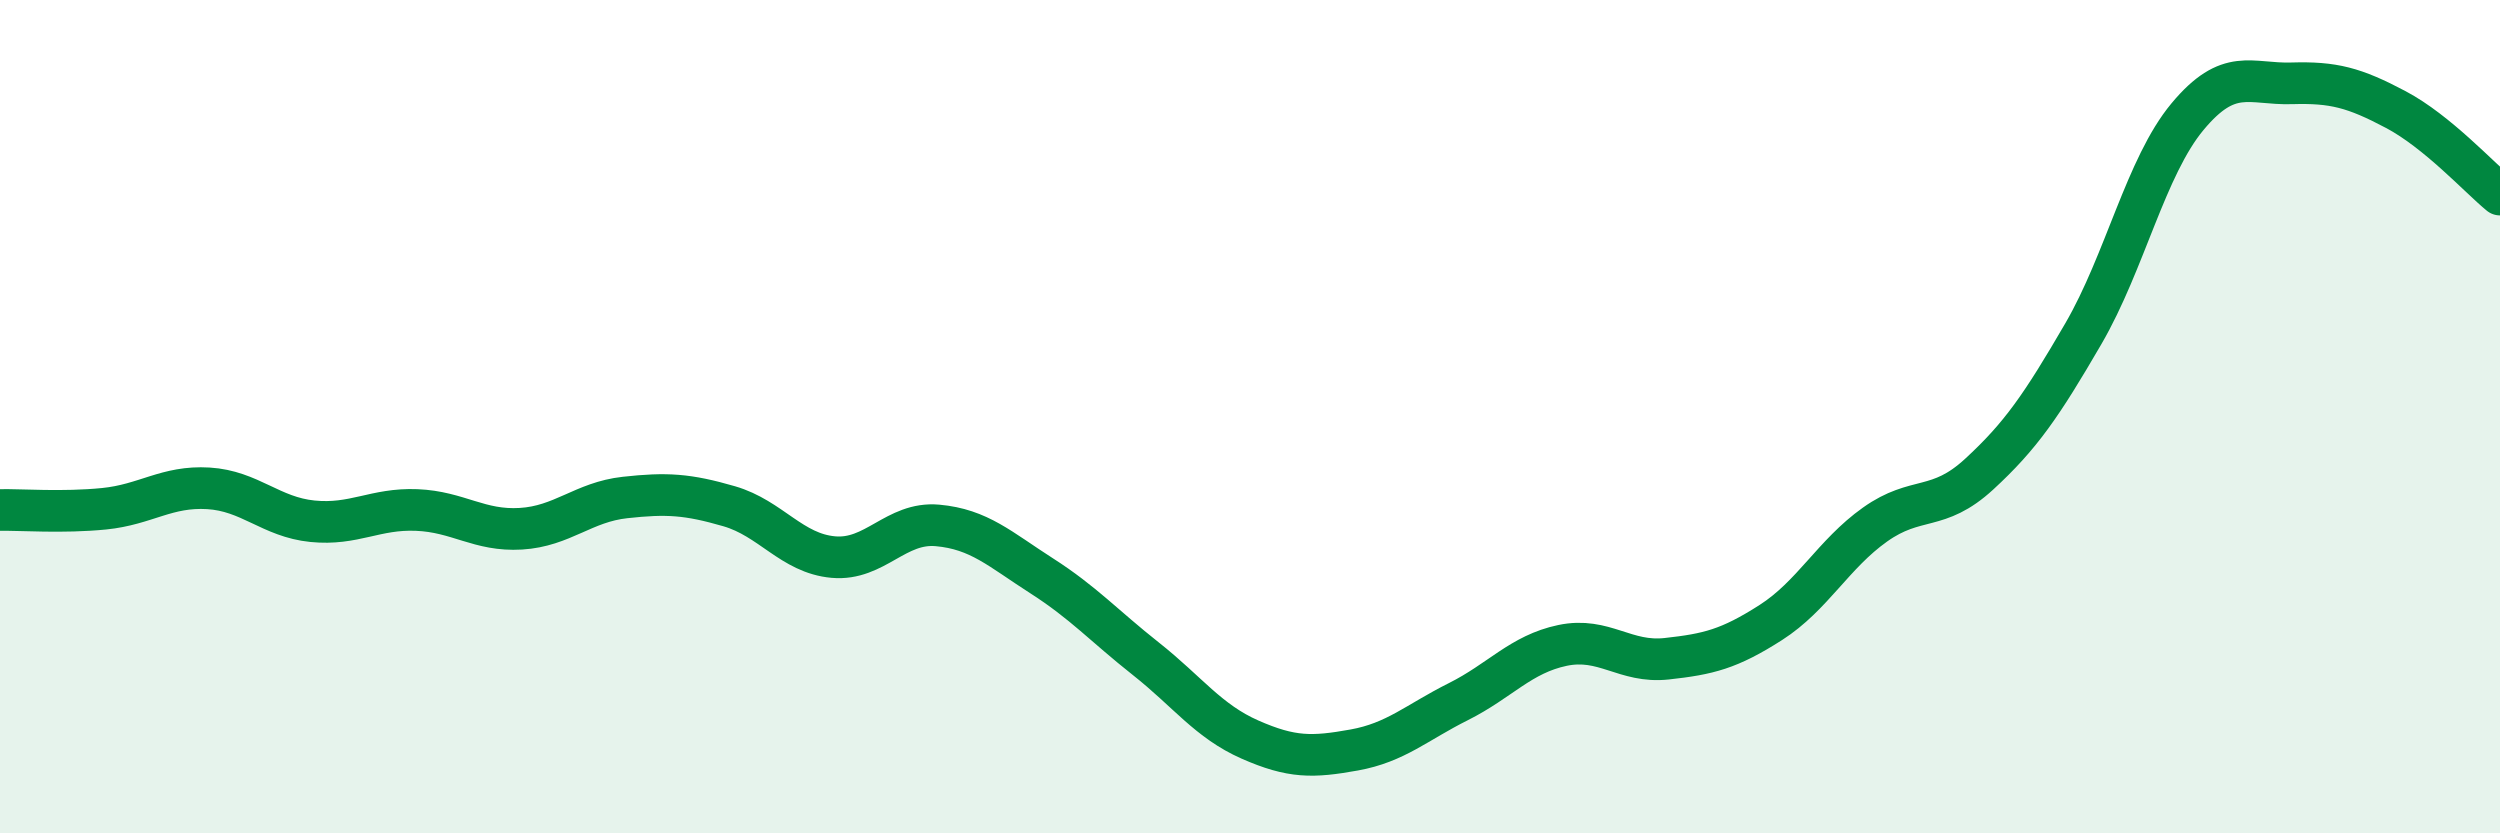
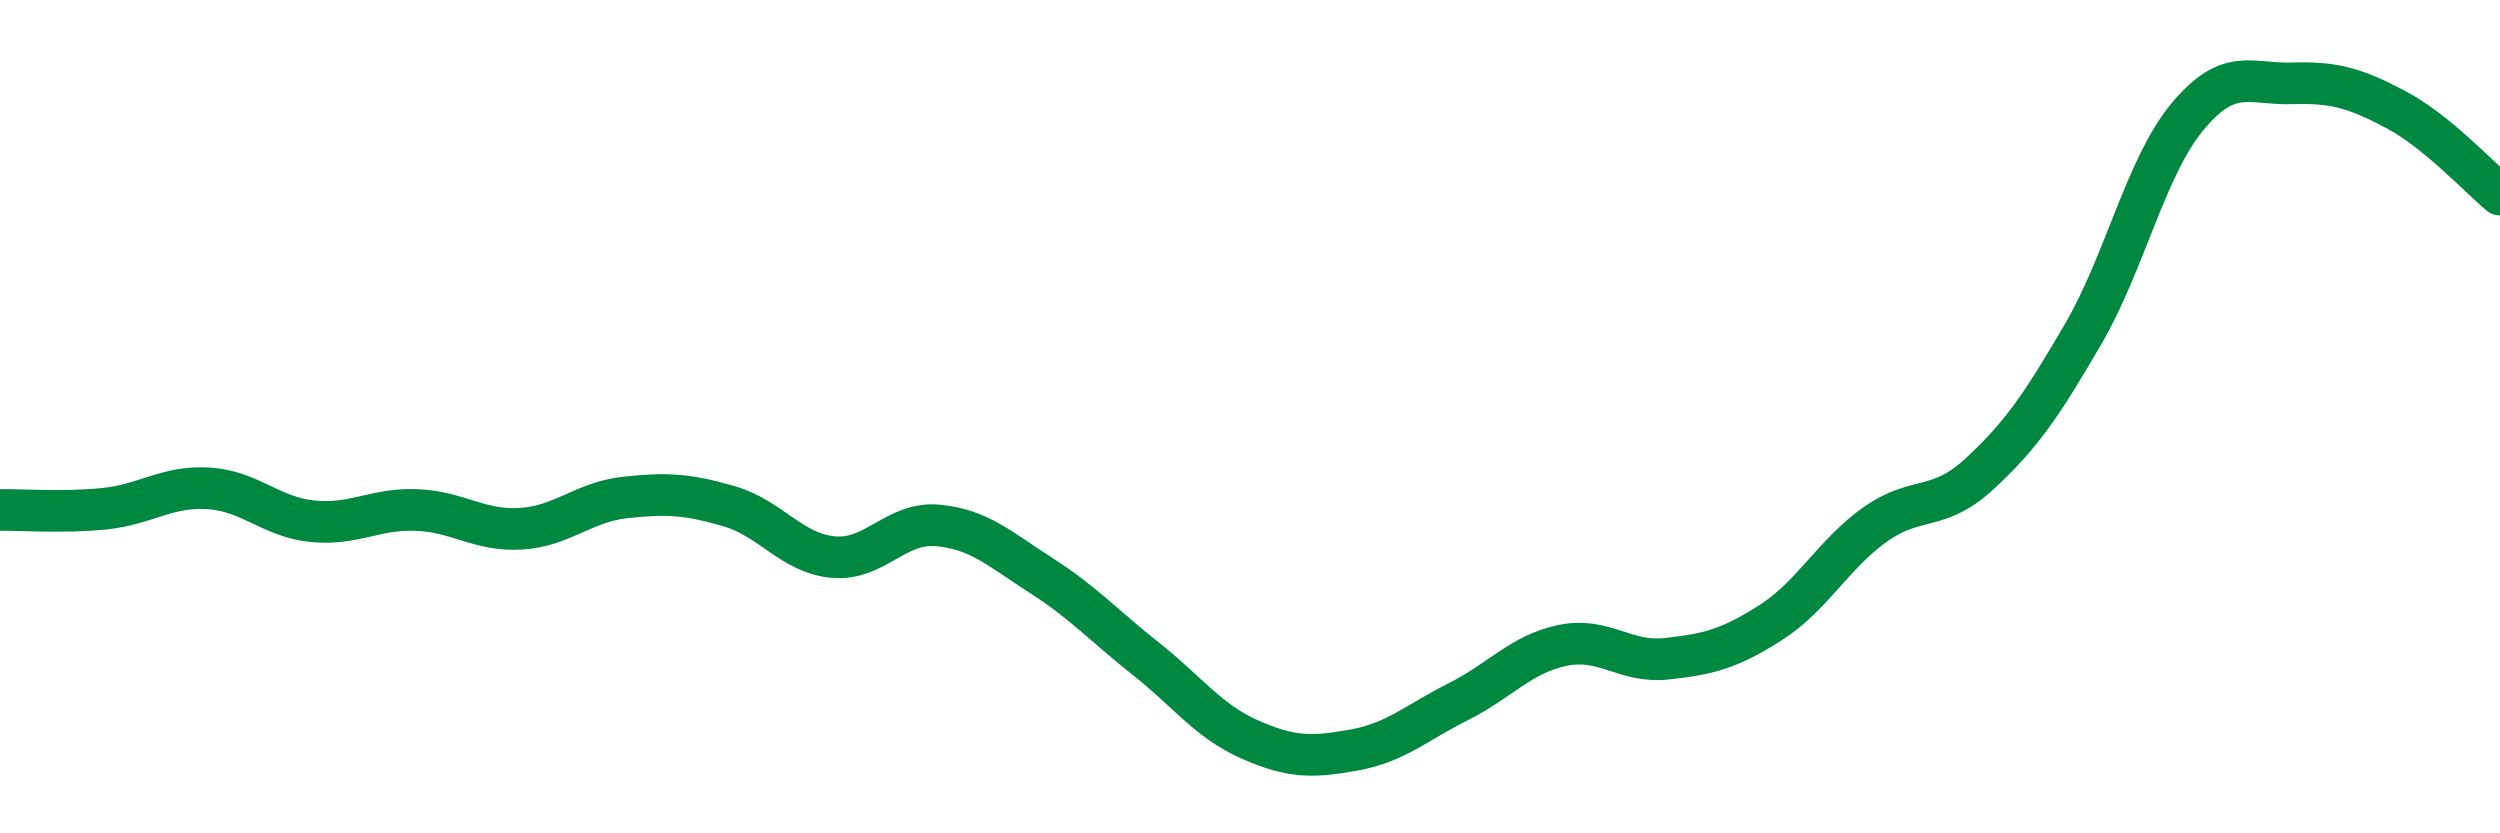
<svg xmlns="http://www.w3.org/2000/svg" width="60" height="20" viewBox="0 0 60 20">
-   <path d="M 0,12.24 C 0.5,12.23 1.5,12.31 2.5,12.21 C 3.5,12.11 4,11.66 5,11.72 C 6,11.78 6.5,12.41 7.5,12.51 C 8.5,12.61 9,12.2 10,12.24 C 11,12.28 11.5,12.75 12.5,12.69 C 13.5,12.63 14,12.05 15,11.94 C 16,11.83 16.5,11.86 17.5,12.15 C 18.5,12.44 19,13.28 20,13.37 C 21,13.46 21.5,12.52 22.5,12.61 C 23.5,12.7 24,13.18 25,13.82 C 26,14.46 26.5,15.02 27.5,15.81 C 28.5,16.6 29,17.31 30,17.75 C 31,18.19 31.5,18.18 32.5,18 C 33.5,17.82 34,17.34 35,16.84 C 36,16.34 36.5,15.7 37.5,15.49 C 38.5,15.28 39,15.92 40,15.81 C 41,15.7 41.5,15.58 42.5,14.94 C 43.5,14.3 44,13.3 45,12.59 C 46,11.88 46.5,12.3 47.5,11.38 C 48.5,10.46 49,9.73 50,8.01 C 51,6.29 51.5,4 52.5,2.8 C 53.5,1.6 54,2.03 55,2 C 56,1.97 56.5,2.1 57.5,2.63 C 58.5,3.16 59.5,4.26 60,4.67L60 20L0 20Z" fill="#008740" opacity="0.1" stroke-linecap="round" stroke-linejoin="round" />
  <path d="M 0,12.24 C 0.5,12.23 1.5,12.31 2.5,12.21 C 3.5,12.11 4,11.66 5,11.72 C 6,11.78 6.5,12.41 7.5,12.51 C 8.5,12.61 9,12.2 10,12.24 C 11,12.28 11.5,12.75 12.5,12.69 C 13.5,12.63 14,12.05 15,11.94 C 16,11.83 16.5,11.86 17.5,12.15 C 18.5,12.44 19,13.28 20,13.37 C 21,13.46 21.5,12.52 22.5,12.61 C 23.5,12.7 24,13.18 25,13.82 C 26,14.46 26.5,15.02 27.5,15.81 C 28.5,16.6 29,17.31 30,17.75 C 31,18.19 31.5,18.18 32.5,18 C 33.5,17.82 34,17.34 35,16.84 C 36,16.34 36.5,15.7 37.5,15.49 C 38.5,15.28 39,15.92 40,15.81 C 41,15.7 41.5,15.58 42.5,14.94 C 43.5,14.3 44,13.3 45,12.59 C 46,11.88 46.5,12.3 47.5,11.38 C 48.5,10.46 49,9.73 50,8.01 C 51,6.29 51.5,4 52.5,2.8 C 53.5,1.6 54,2.03 55,2 C 56,1.97 56.5,2.1 57.5,2.63 C 58.5,3.16 59.5,4.26 60,4.67" stroke="#008740" stroke-width="1" fill="none" stroke-linecap="round" stroke-linejoin="round" />
</svg>